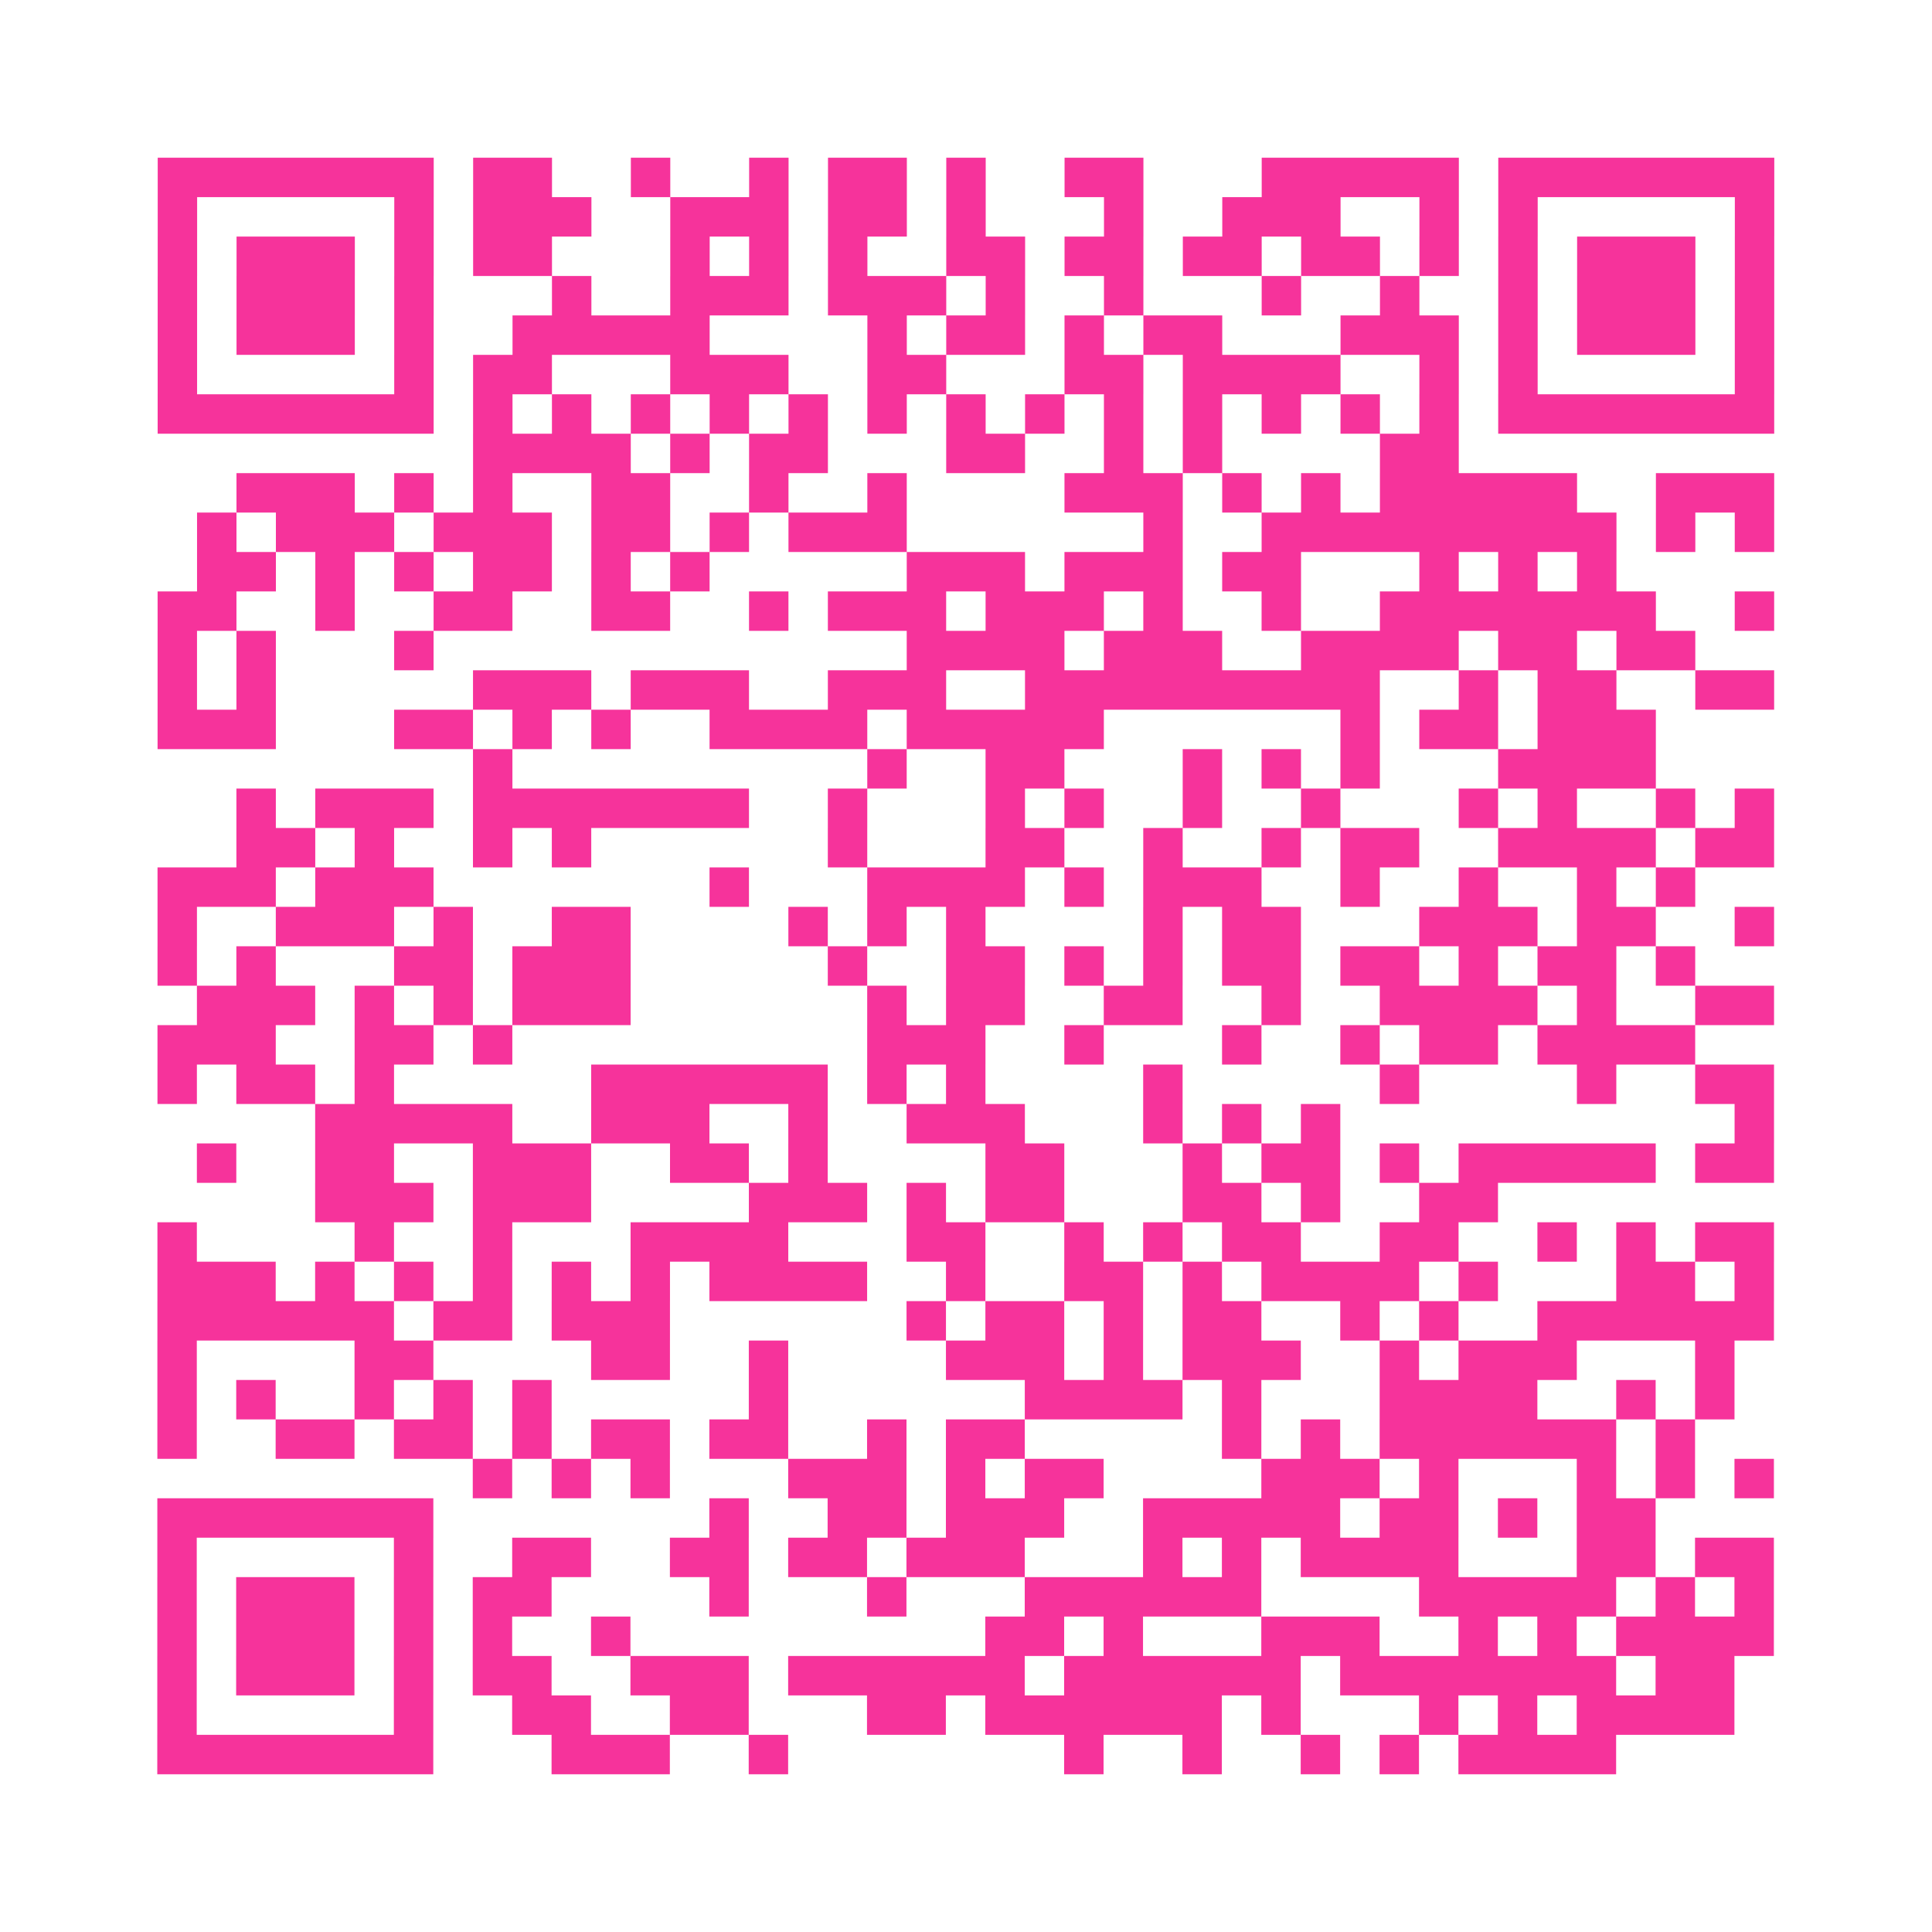
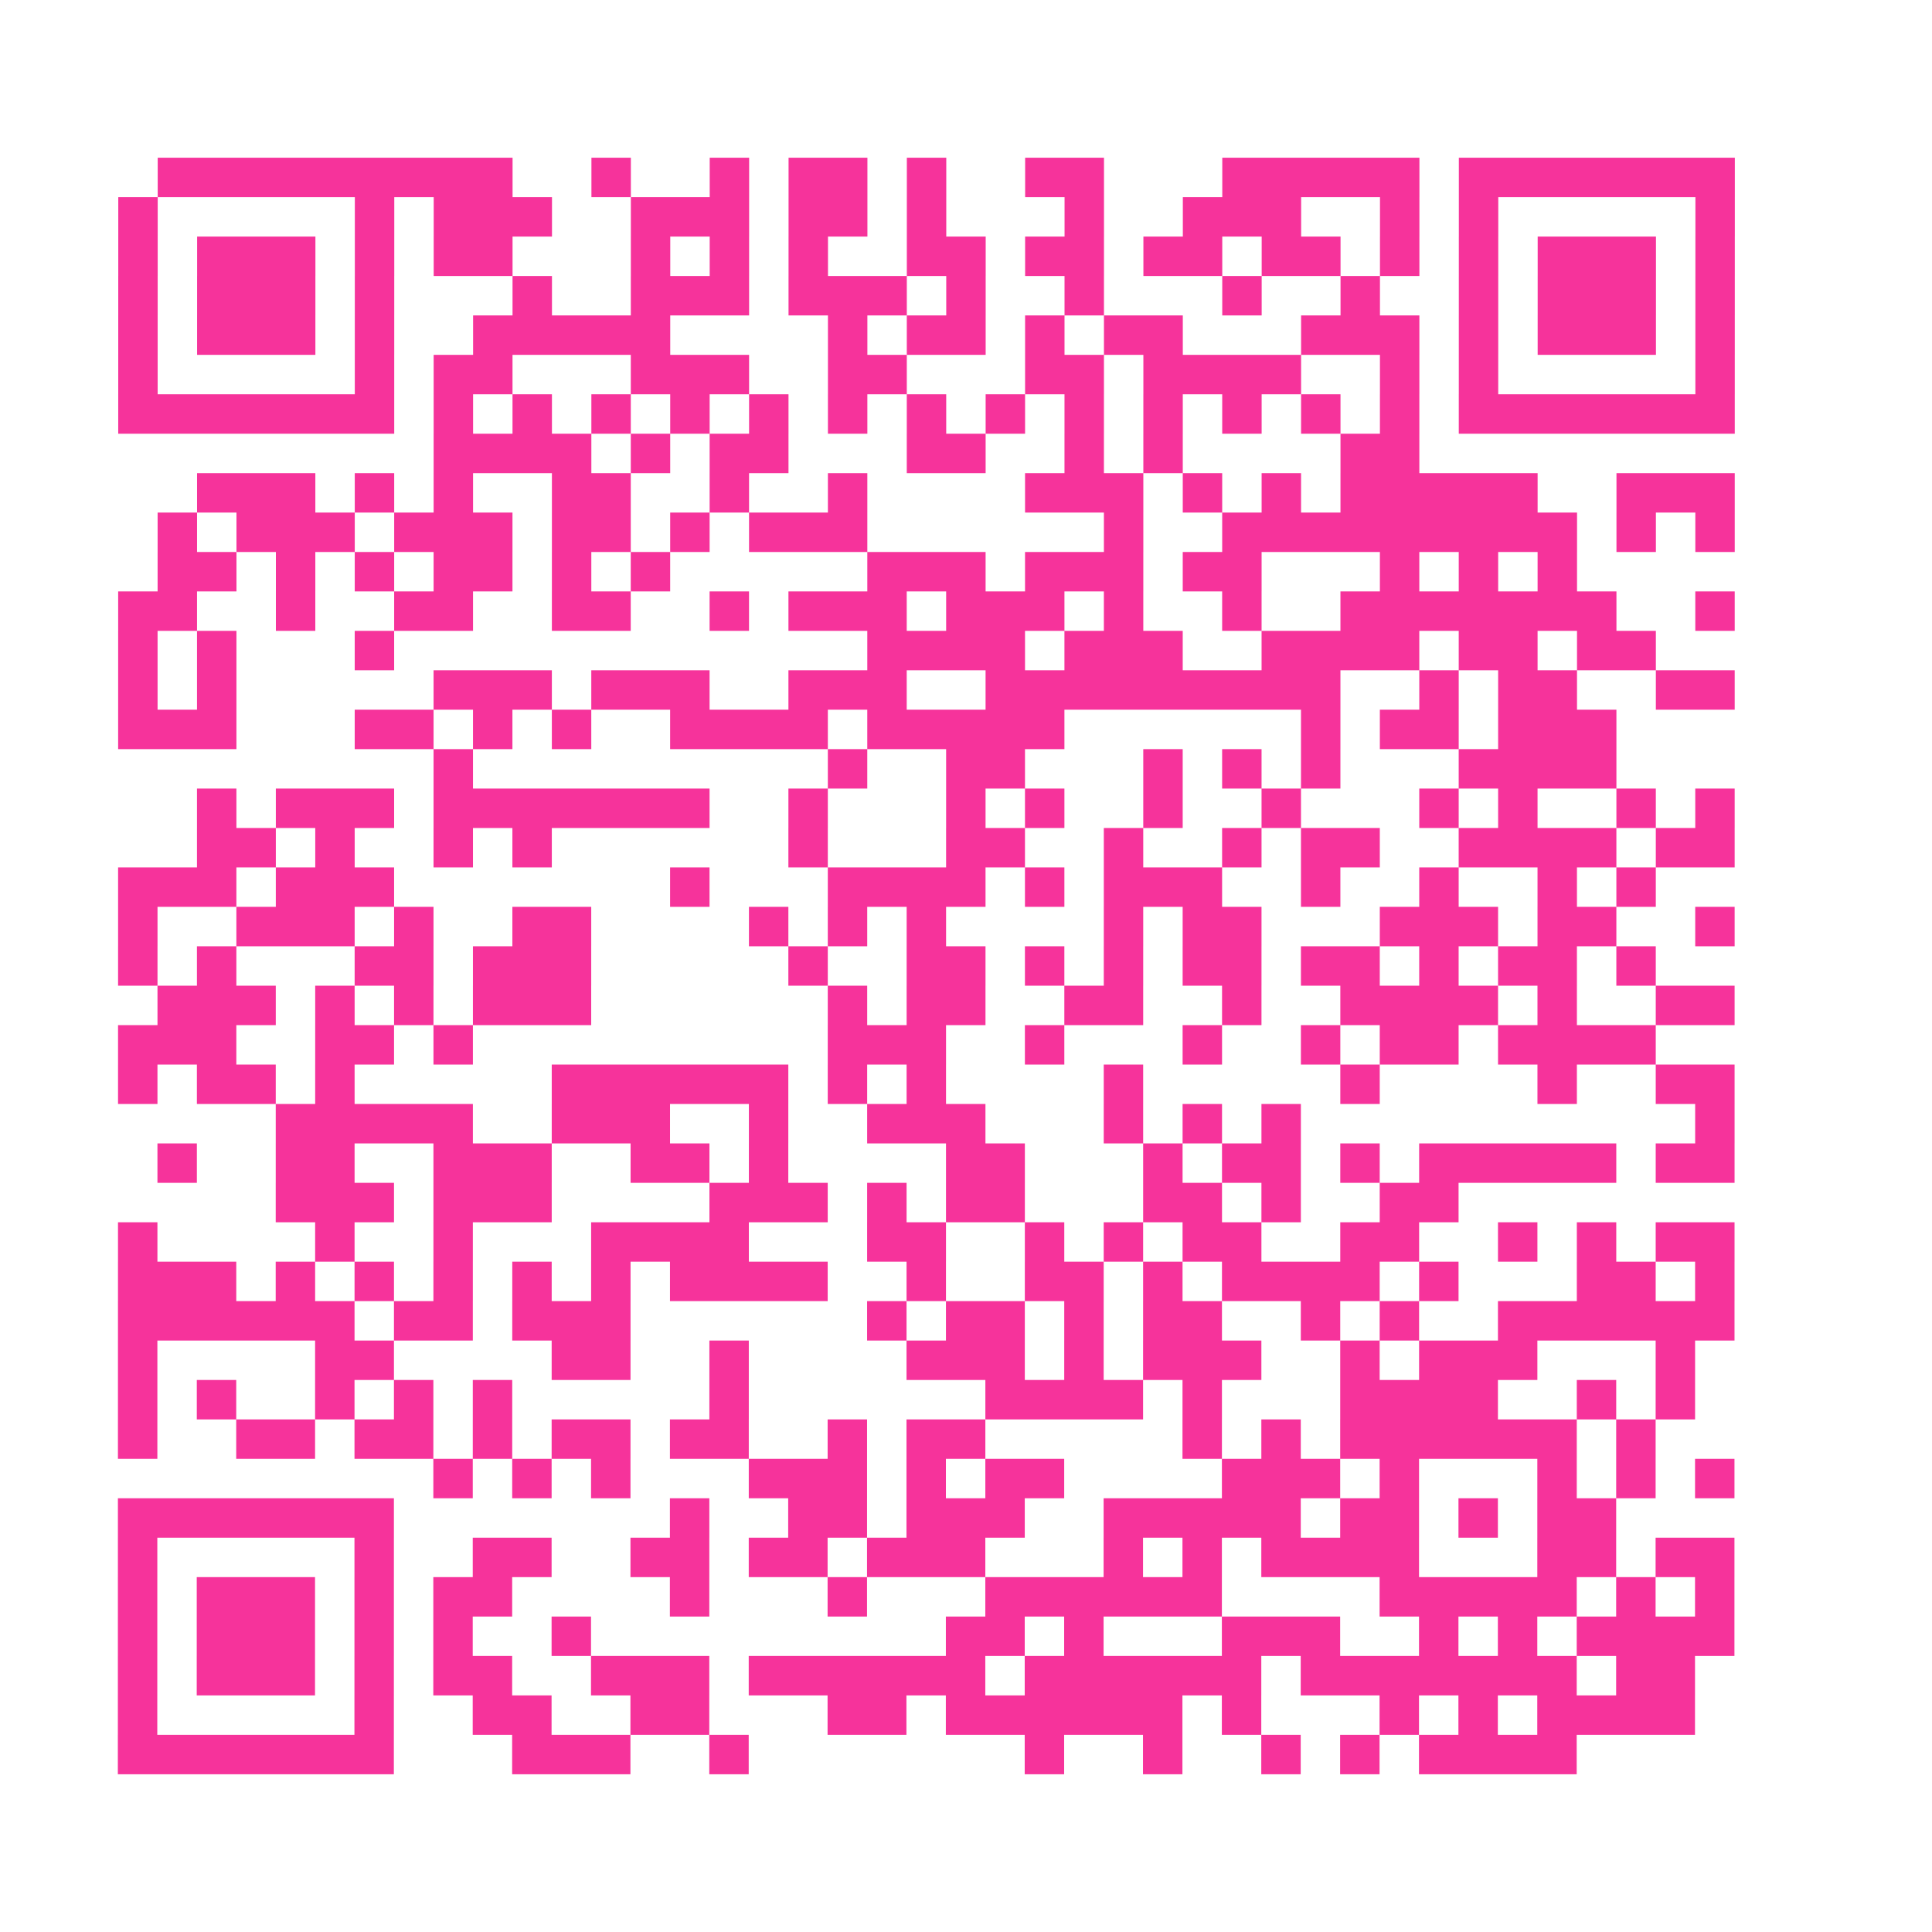
<svg xmlns="http://www.w3.org/2000/svg" viewBox="0 0 49 49" class="pyqrcode">
-   <path fill="transparent" d="M0 0h49v49h-49z" />
-   <path stroke="#f6339b" class="pyqrline" d="M4 4.5h7m1 0h2m2 0h1m2 0h1m1 0h2m1 0h1m2 0h2m3 0h5m1 0h7m-41 1h1m5 0h1m1 0h3m2 0h3m1 0h2m1 0h1m3 0h1m2 0h3m2 0h1m1 0h1m5 0h1m-41 1h1m1 0h3m1 0h1m1 0h2m3 0h1m1 0h1m1 0h1m2 0h2m1 0h2m1 0h2m1 0h2m1 0h1m1 0h1m1 0h3m1 0h1m-41 1h1m1 0h3m1 0h1m3 0h1m2 0h3m1 0h3m1 0h1m2 0h1m3 0h1m2 0h1m2 0h1m1 0h3m1 0h1m-41 1h1m1 0h3m1 0h1m2 0h5m4 0h1m1 0h2m1 0h1m1 0h2m3 0h3m1 0h1m1 0h3m1 0h1m-41 1h1m5 0h1m1 0h2m3 0h3m2 0h2m3 0h2m1 0h4m2 0h1m1 0h1m5 0h1m-41 1h7m1 0h1m1 0h1m1 0h1m1 0h1m1 0h1m1 0h1m1 0h1m1 0h1m1 0h1m1 0h1m1 0h1m1 0h1m1 0h1m1 0h7m-33 1h4m1 0h1m1 0h2m3 0h2m2 0h1m1 0h1m4 0h2m-31 1h3m1 0h1m1 0h1m2 0h2m2 0h1m2 0h1m4 0h3m1 0h1m1 0h1m1 0h5m2 0h3m-40 1h1m1 0h3m1 0h3m1 0h2m1 0h1m1 0h3m6 0h1m2 0h9m1 0h1m1 0h1m-40 1h2m1 0h1m1 0h1m1 0h2m1 0h1m1 0h1m5 0h3m1 0h3m1 0h2m3 0h1m1 0h1m1 0h1m-37 1h2m2 0h1m2 0h2m2 0h2m2 0h1m1 0h3m1 0h3m1 0h1m2 0h1m2 0h7m2 0h1m-41 1h1m1 0h1m3 0h1m12 0h4m1 0h3m2 0h4m1 0h2m1 0h2m-39 1h1m1 0h1m5 0h3m1 0h3m2 0h3m2 0h9m2 0h1m1 0h2m2 0h2m-41 1h3m3 0h2m1 0h1m1 0h1m2 0h4m1 0h5m6 0h1m1 0h2m1 0h3m-30 1h1m9 0h1m2 0h2m3 0h1m1 0h1m1 0h1m3 0h4m-36 1h1m1 0h3m1 0h7m2 0h1m3 0h1m1 0h1m2 0h1m2 0h1m3 0h1m1 0h1m2 0h1m1 0h1m-39 1h2m1 0h1m2 0h1m1 0h1m6 0h1m3 0h2m2 0h1m2 0h1m1 0h2m2 0h4m1 0h2m-41 1h3m1 0h3m7 0h1m3 0h4m1 0h1m1 0h3m2 0h1m2 0h1m2 0h1m1 0h1m-39 1h1m2 0h3m1 0h1m2 0h2m4 0h1m1 0h1m1 0h1m4 0h1m1 0h2m3 0h3m1 0h2m2 0h1m-41 1h1m1 0h1m3 0h2m1 0h3m5 0h1m2 0h2m1 0h1m1 0h1m1 0h2m1 0h2m1 0h1m1 0h2m1 0h1m-38 1h3m1 0h1m1 0h1m1 0h3m6 0h1m1 0h2m2 0h2m2 0h1m2 0h4m1 0h1m2 0h2m-41 1h3m2 0h2m1 0h1m9 0h3m2 0h1m3 0h1m2 0h1m1 0h2m1 0h4m-39 1h1m1 0h2m1 0h1m5 0h6m1 0h1m1 0h1m4 0h1m5 0h1m4 0h1m2 0h2m-37 1h5m2 0h3m2 0h1m2 0h3m3 0h1m1 0h1m1 0h1m10 0h1m-40 1h1m2 0h2m2 0h3m2 0h2m1 0h1m4 0h2m3 0h1m1 0h2m1 0h1m1 0h5m1 0h2m-37 1h3m1 0h3m4 0h3m1 0h1m1 0h2m3 0h2m1 0h1m2 0h2m-34 1h1m4 0h1m2 0h1m3 0h4m3 0h2m2 0h1m1 0h1m1 0h2m2 0h2m2 0h1m1 0h1m1 0h2m-41 1h3m1 0h1m1 0h1m1 0h1m1 0h1m1 0h1m1 0h4m2 0h1m2 0h2m1 0h1m1 0h4m1 0h1m3 0h2m1 0h1m-41 1h6m1 0h2m1 0h3m6 0h1m1 0h2m1 0h1m1 0h2m2 0h1m1 0h1m2 0h6m-41 1h1m4 0h2m4 0h2m2 0h1m4 0h3m1 0h1m1 0h3m2 0h1m1 0h3m3 0h1m-40 1h1m1 0h1m2 0h1m1 0h1m1 0h1m5 0h1m6 0h4m1 0h1m3 0h4m2 0h1m1 0h1m-40 1h1m2 0h2m1 0h2m1 0h1m1 0h2m1 0h2m2 0h1m1 0h2m5 0h1m1 0h1m1 0h6m1 0h1m-31 1h1m1 0h1m1 0h1m3 0h3m1 0h1m1 0h2m4 0h3m1 0h1m3 0h1m1 0h1m1 0h1m-41 1h7m7 0h1m2 0h2m1 0h3m2 0h5m1 0h2m1 0h1m1 0h2m-38 1h1m5 0h1m2 0h2m2 0h2m1 0h2m1 0h3m3 0h1m1 0h1m1 0h4m3 0h2m1 0h2m-41 1h1m1 0h3m1 0h1m1 0h2m4 0h1m3 0h1m3 0h6m4 0h5m1 0h1m1 0h1m-41 1h1m1 0h3m1 0h1m1 0h1m2 0h1m9 0h2m1 0h1m3 0h3m2 0h1m1 0h1m1 0h4m-41 1h1m1 0h3m1 0h1m1 0h2m2 0h3m1 0h6m1 0h6m1 0h7m1 0h2m-40 1h1m5 0h1m2 0h2m2 0h2m3 0h2m1 0h6m1 0h1m3 0h1m1 0h1m1 0h4m-40 1h7m3 0h3m2 0h1m7 0h1m2 0h1m2 0h1m1 0h1m1 0h4" />
+   <path stroke="#f6339b" class="pyqrline" d="M4 4.5h7h2m2 0h1m2 0h1m1 0h2m1 0h1m2 0h2m3 0h5m1 0h7m-41 1h1m5 0h1m1 0h3m2 0h3m1 0h2m1 0h1m3 0h1m2 0h3m2 0h1m1 0h1m5 0h1m-41 1h1m1 0h3m1 0h1m1 0h2m3 0h1m1 0h1m1 0h1m2 0h2m1 0h2m1 0h2m1 0h2m1 0h1m1 0h1m1 0h3m1 0h1m-41 1h1m1 0h3m1 0h1m3 0h1m2 0h3m1 0h3m1 0h1m2 0h1m3 0h1m2 0h1m2 0h1m1 0h3m1 0h1m-41 1h1m1 0h3m1 0h1m2 0h5m4 0h1m1 0h2m1 0h1m1 0h2m3 0h3m1 0h1m1 0h3m1 0h1m-41 1h1m5 0h1m1 0h2m3 0h3m2 0h2m3 0h2m1 0h4m2 0h1m1 0h1m5 0h1m-41 1h7m1 0h1m1 0h1m1 0h1m1 0h1m1 0h1m1 0h1m1 0h1m1 0h1m1 0h1m1 0h1m1 0h1m1 0h1m1 0h1m1 0h7m-33 1h4m1 0h1m1 0h2m3 0h2m2 0h1m1 0h1m4 0h2m-31 1h3m1 0h1m1 0h1m2 0h2m2 0h1m2 0h1m4 0h3m1 0h1m1 0h1m1 0h5m2 0h3m-40 1h1m1 0h3m1 0h3m1 0h2m1 0h1m1 0h3m6 0h1m2 0h9m1 0h1m1 0h1m-40 1h2m1 0h1m1 0h1m1 0h2m1 0h1m1 0h1m5 0h3m1 0h3m1 0h2m3 0h1m1 0h1m1 0h1m-37 1h2m2 0h1m2 0h2m2 0h2m2 0h1m1 0h3m1 0h3m1 0h1m2 0h1m2 0h7m2 0h1m-41 1h1m1 0h1m3 0h1m12 0h4m1 0h3m2 0h4m1 0h2m1 0h2m-39 1h1m1 0h1m5 0h3m1 0h3m2 0h3m2 0h9m2 0h1m1 0h2m2 0h2m-41 1h3m3 0h2m1 0h1m1 0h1m2 0h4m1 0h5m6 0h1m1 0h2m1 0h3m-30 1h1m9 0h1m2 0h2m3 0h1m1 0h1m1 0h1m3 0h4m-36 1h1m1 0h3m1 0h7m2 0h1m3 0h1m1 0h1m2 0h1m2 0h1m3 0h1m1 0h1m2 0h1m1 0h1m-39 1h2m1 0h1m2 0h1m1 0h1m6 0h1m3 0h2m2 0h1m2 0h1m1 0h2m2 0h4m1 0h2m-41 1h3m1 0h3m7 0h1m3 0h4m1 0h1m1 0h3m2 0h1m2 0h1m2 0h1m1 0h1m-39 1h1m2 0h3m1 0h1m2 0h2m4 0h1m1 0h1m1 0h1m4 0h1m1 0h2m3 0h3m1 0h2m2 0h1m-41 1h1m1 0h1m3 0h2m1 0h3m5 0h1m2 0h2m1 0h1m1 0h1m1 0h2m1 0h2m1 0h1m1 0h2m1 0h1m-38 1h3m1 0h1m1 0h1m1 0h3m6 0h1m1 0h2m2 0h2m2 0h1m2 0h4m1 0h1m2 0h2m-41 1h3m2 0h2m1 0h1m9 0h3m2 0h1m3 0h1m2 0h1m1 0h2m1 0h4m-39 1h1m1 0h2m1 0h1m5 0h6m1 0h1m1 0h1m4 0h1m5 0h1m4 0h1m2 0h2m-37 1h5m2 0h3m2 0h1m2 0h3m3 0h1m1 0h1m1 0h1m10 0h1m-40 1h1m2 0h2m2 0h3m2 0h2m1 0h1m4 0h2m3 0h1m1 0h2m1 0h1m1 0h5m1 0h2m-37 1h3m1 0h3m4 0h3m1 0h1m1 0h2m3 0h2m1 0h1m2 0h2m-34 1h1m4 0h1m2 0h1m3 0h4m3 0h2m2 0h1m1 0h1m1 0h2m2 0h2m2 0h1m1 0h1m1 0h2m-41 1h3m1 0h1m1 0h1m1 0h1m1 0h1m1 0h1m1 0h4m2 0h1m2 0h2m1 0h1m1 0h4m1 0h1m3 0h2m1 0h1m-41 1h6m1 0h2m1 0h3m6 0h1m1 0h2m1 0h1m1 0h2m2 0h1m1 0h1m2 0h6m-41 1h1m4 0h2m4 0h2m2 0h1m4 0h3m1 0h1m1 0h3m2 0h1m1 0h3m3 0h1m-40 1h1m1 0h1m2 0h1m1 0h1m1 0h1m5 0h1m6 0h4m1 0h1m3 0h4m2 0h1m1 0h1m-40 1h1m2 0h2m1 0h2m1 0h1m1 0h2m1 0h2m2 0h1m1 0h2m5 0h1m1 0h1m1 0h6m1 0h1m-31 1h1m1 0h1m1 0h1m3 0h3m1 0h1m1 0h2m4 0h3m1 0h1m3 0h1m1 0h1m1 0h1m-41 1h7m7 0h1m2 0h2m1 0h3m2 0h5m1 0h2m1 0h1m1 0h2m-38 1h1m5 0h1m2 0h2m2 0h2m1 0h2m1 0h3m3 0h1m1 0h1m1 0h4m3 0h2m1 0h2m-41 1h1m1 0h3m1 0h1m1 0h2m4 0h1m3 0h1m3 0h6m4 0h5m1 0h1m1 0h1m-41 1h1m1 0h3m1 0h1m1 0h1m2 0h1m9 0h2m1 0h1m3 0h3m2 0h1m1 0h1m1 0h4m-41 1h1m1 0h3m1 0h1m1 0h2m2 0h3m1 0h6m1 0h6m1 0h7m1 0h2m-40 1h1m5 0h1m2 0h2m2 0h2m3 0h2m1 0h6m1 0h1m3 0h1m1 0h1m1 0h4m-40 1h7m3 0h3m2 0h1m7 0h1m2 0h1m2 0h1m1 0h1m1 0h4" />
</svg>